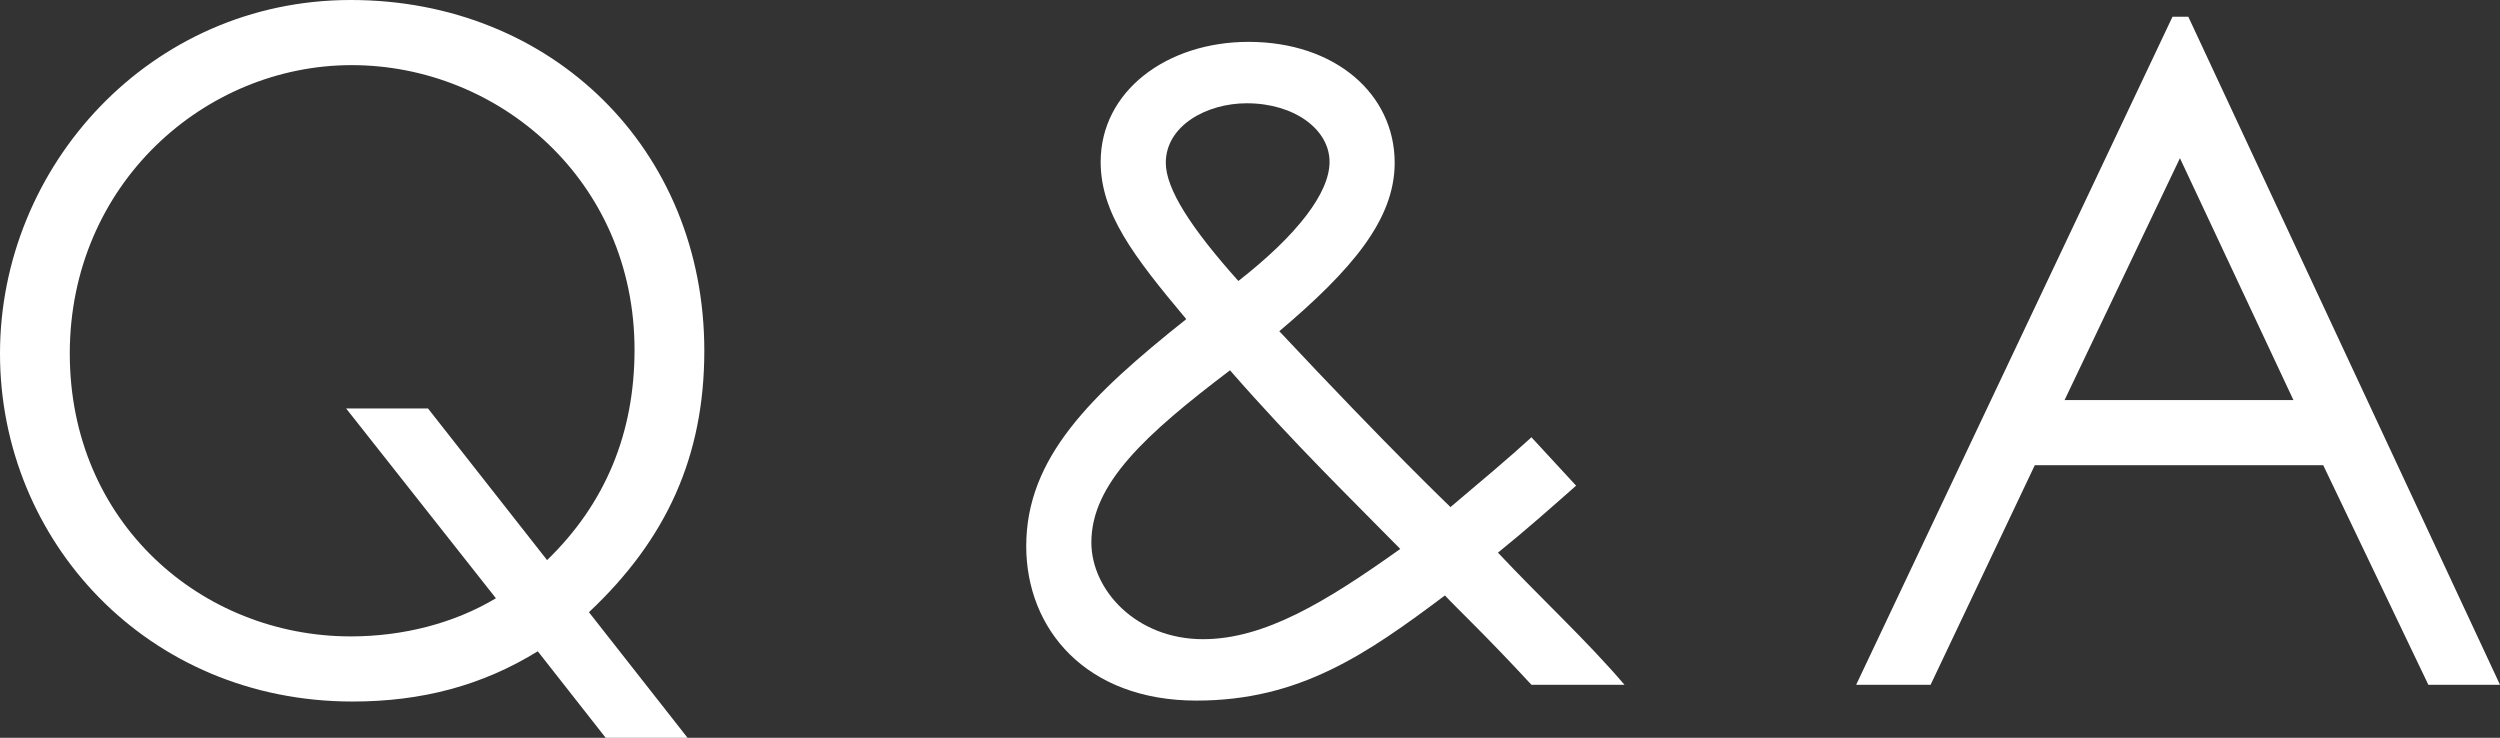
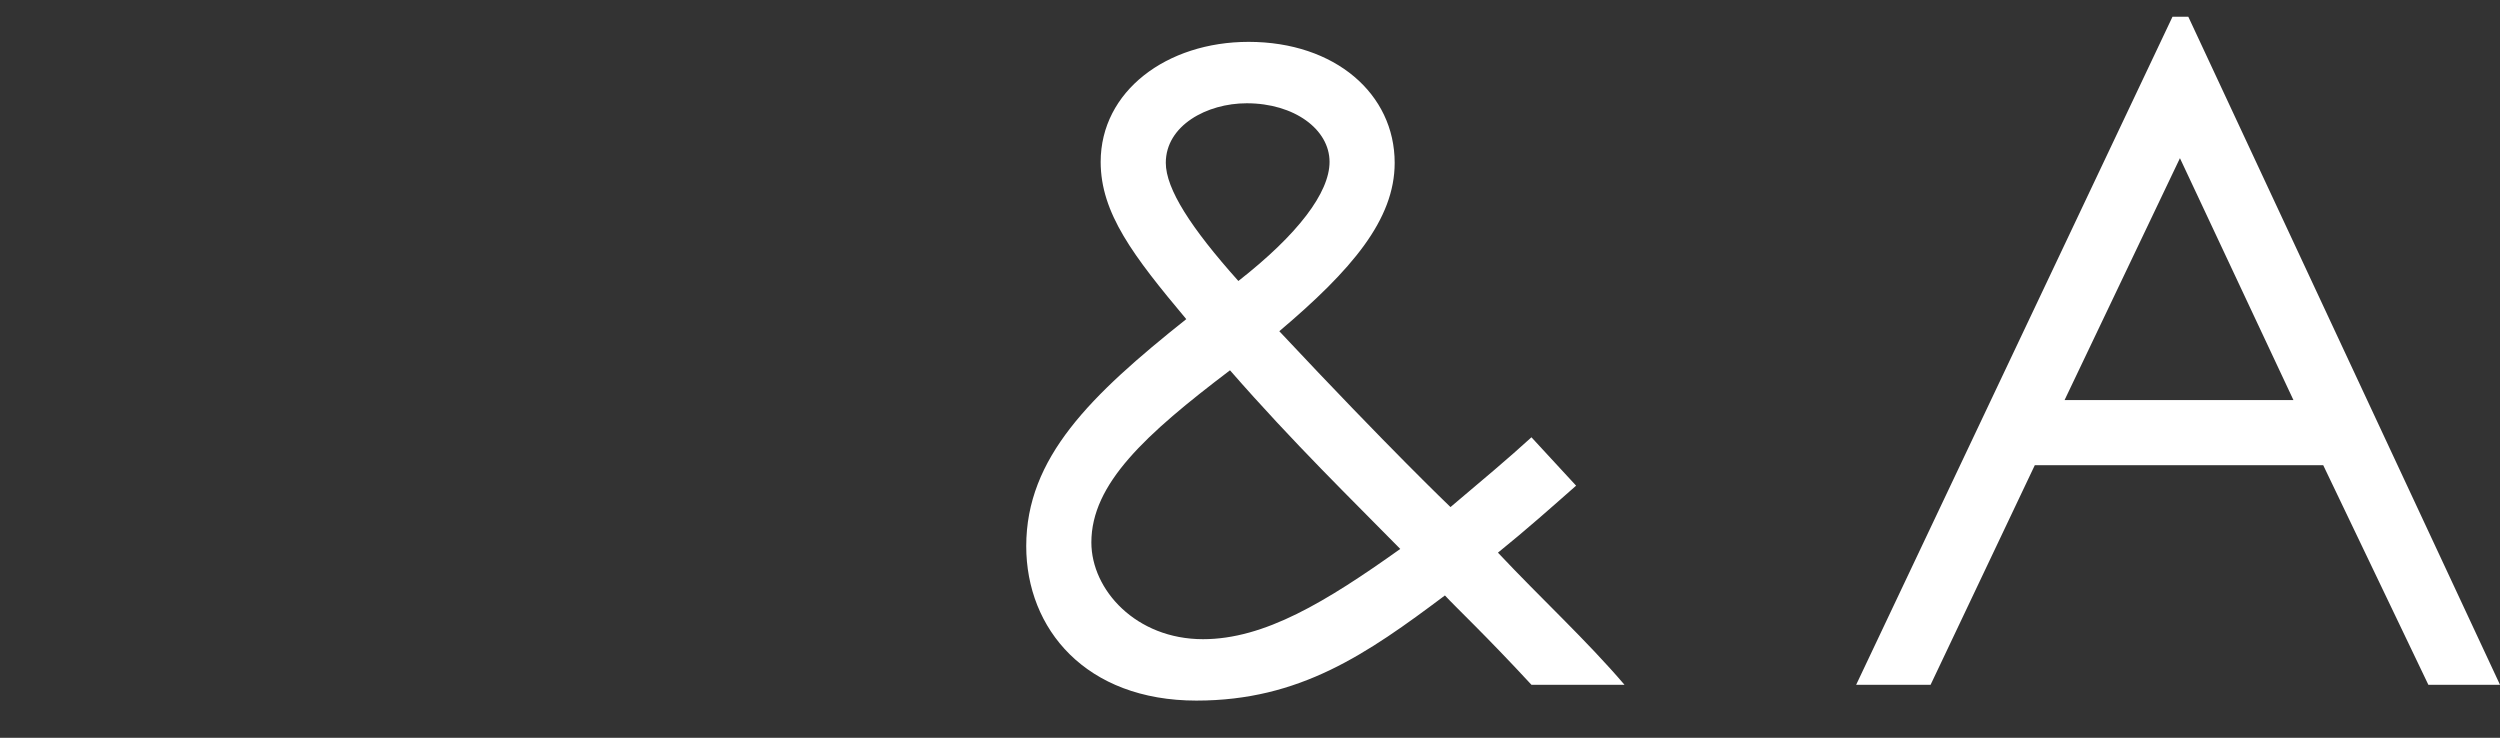
<svg xmlns="http://www.w3.org/2000/svg" id="_イヤー_2" viewBox="0 0 53.74 15.86">
  <rect x="0" y="0" width="53.74" height="15.86" fill="#333333" stroke="none" />
  <defs>
    <style>.cls-1{fill:#fff;}</style>
  </defs>
  <g id="_イヤー_1-2">
    <g>
-       <path class="cls-1" d="M11.56,14c-1.2,.74-2.5,1.08-3.98,1.08C3.16,15.08,0,11.62,0,7.6S3.22,0,7.54,0s7.6,3.2,7.6,7.54c0,2.28-.82,4.06-2.48,5.62l2.12,2.7h-1.76l-1.46-1.86Zm.2-1.96c1.26-1.22,1.88-2.74,1.88-4.52,0-3.64-2.92-6.12-6.08-6.12S1.5,3.96,1.5,7.6s2.84,6.08,6.04,6.08c1.12,0,2.22-.28,3.12-.82l-3.22-4.08h1.76l2.56,3.26Z" />
      <path class="cls-1" d="M25.72,15.06c-2.38,0-3.66-1.54-3.66-3.32,0-1.9,1.38-3.24,3.44-4.88-1.14-1.36-1.84-2.28-1.84-3.38,0-1.52,1.42-2.58,3.18-2.58,1.86,0,3.14,1.12,3.14,2.6,0,1.22-.92,2.3-2.48,3.62,2.4,2.56,3.64,3.74,3.68,3.78,.64-.54,1.26-1.06,1.74-1.5l.96,1.04c-.5,.44-1.06,.94-1.68,1.44,.94,1,1.9,1.88,2.72,2.84h-2c-.98-1.06-1.62-1.66-1.86-1.92-1.68,1.26-3.12,2.26-5.34,2.26Zm-2.26-3.4c0,1.02,.96,2.08,2.4,2.08,1.32,0,2.64-.8,4.24-1.94-1.02-1.04-2.28-2.26-3.66-3.84-1.82,1.38-2.98,2.44-2.98,3.7ZM28.58,3.48c0-.7-.76-1.26-1.78-1.26-.86,0-1.74,.48-1.74,1.28,0,.56,.54,1.4,1.56,2.54,1.28-1,1.96-1.9,1.96-2.56Z" />
      <path class="cls-1" d="M47.04,.36l6.7,14.36h-1.54l-2.26-4.72h-6.2l-2.24,4.72h-1.6L46.7,.36h.34Zm-.18,3.04l-2.48,5.2h4.92l-2.44-5.2Z" />
    </g>
  </g>
</svg>